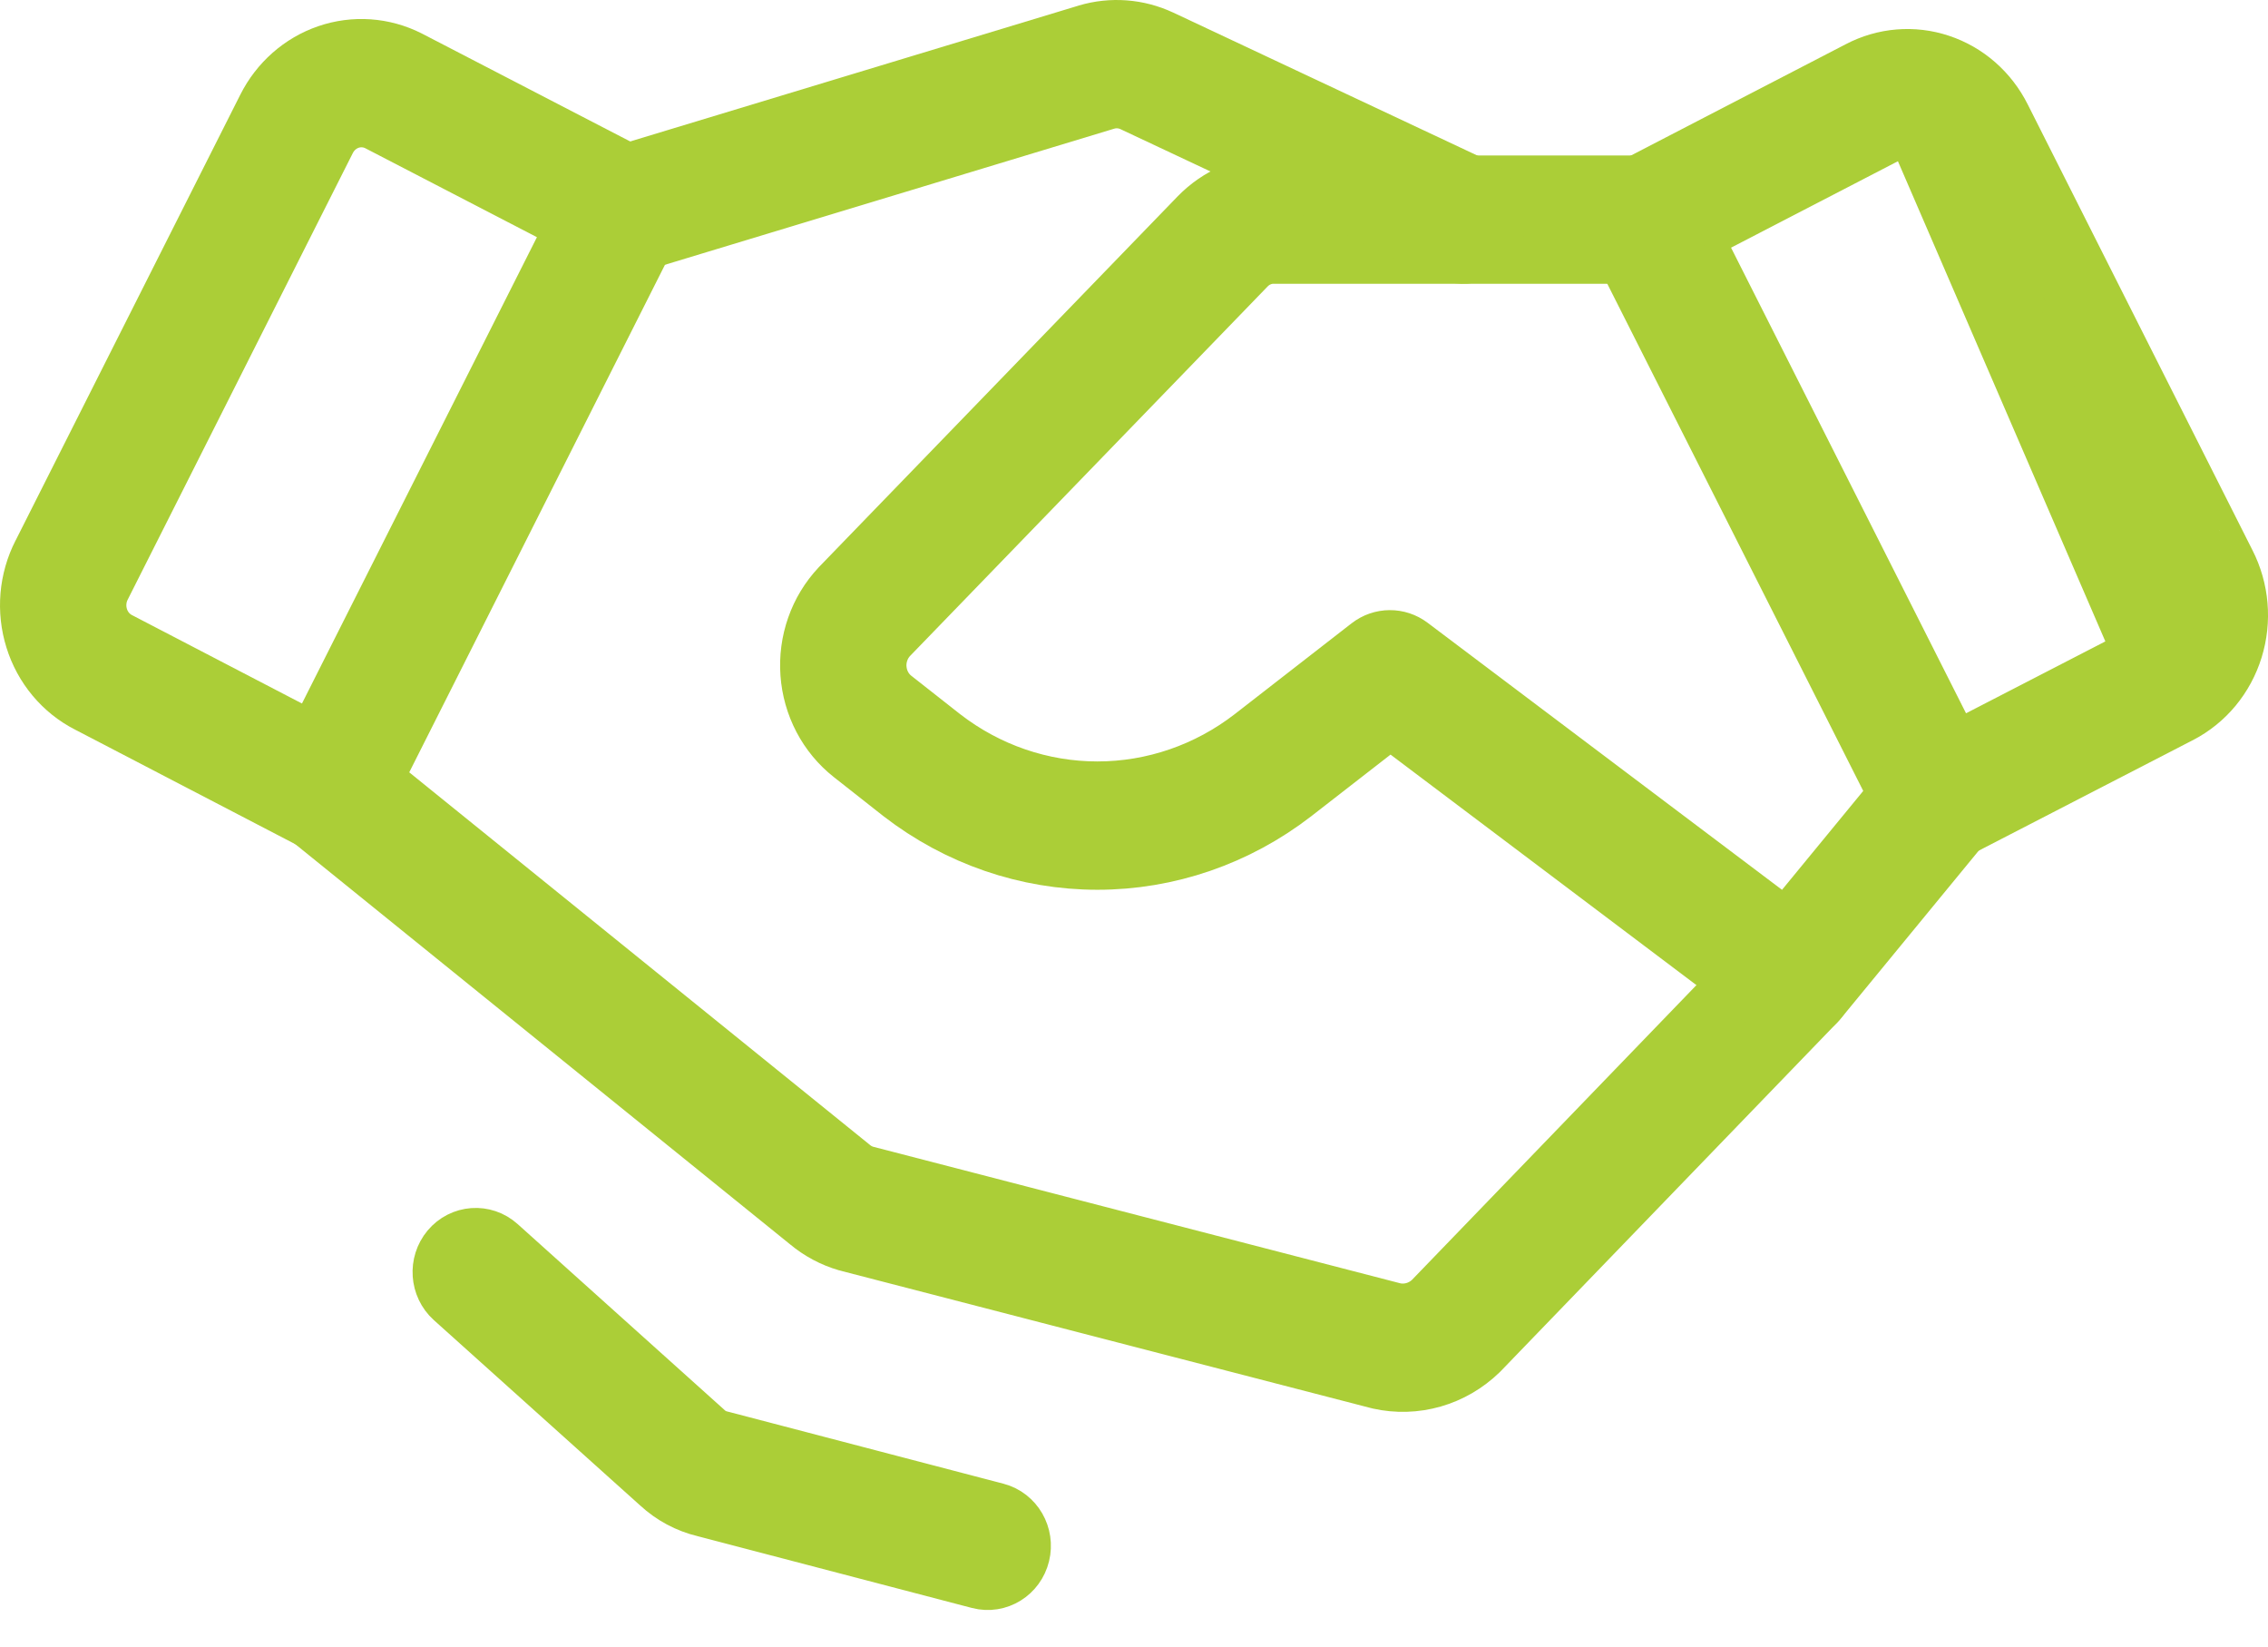
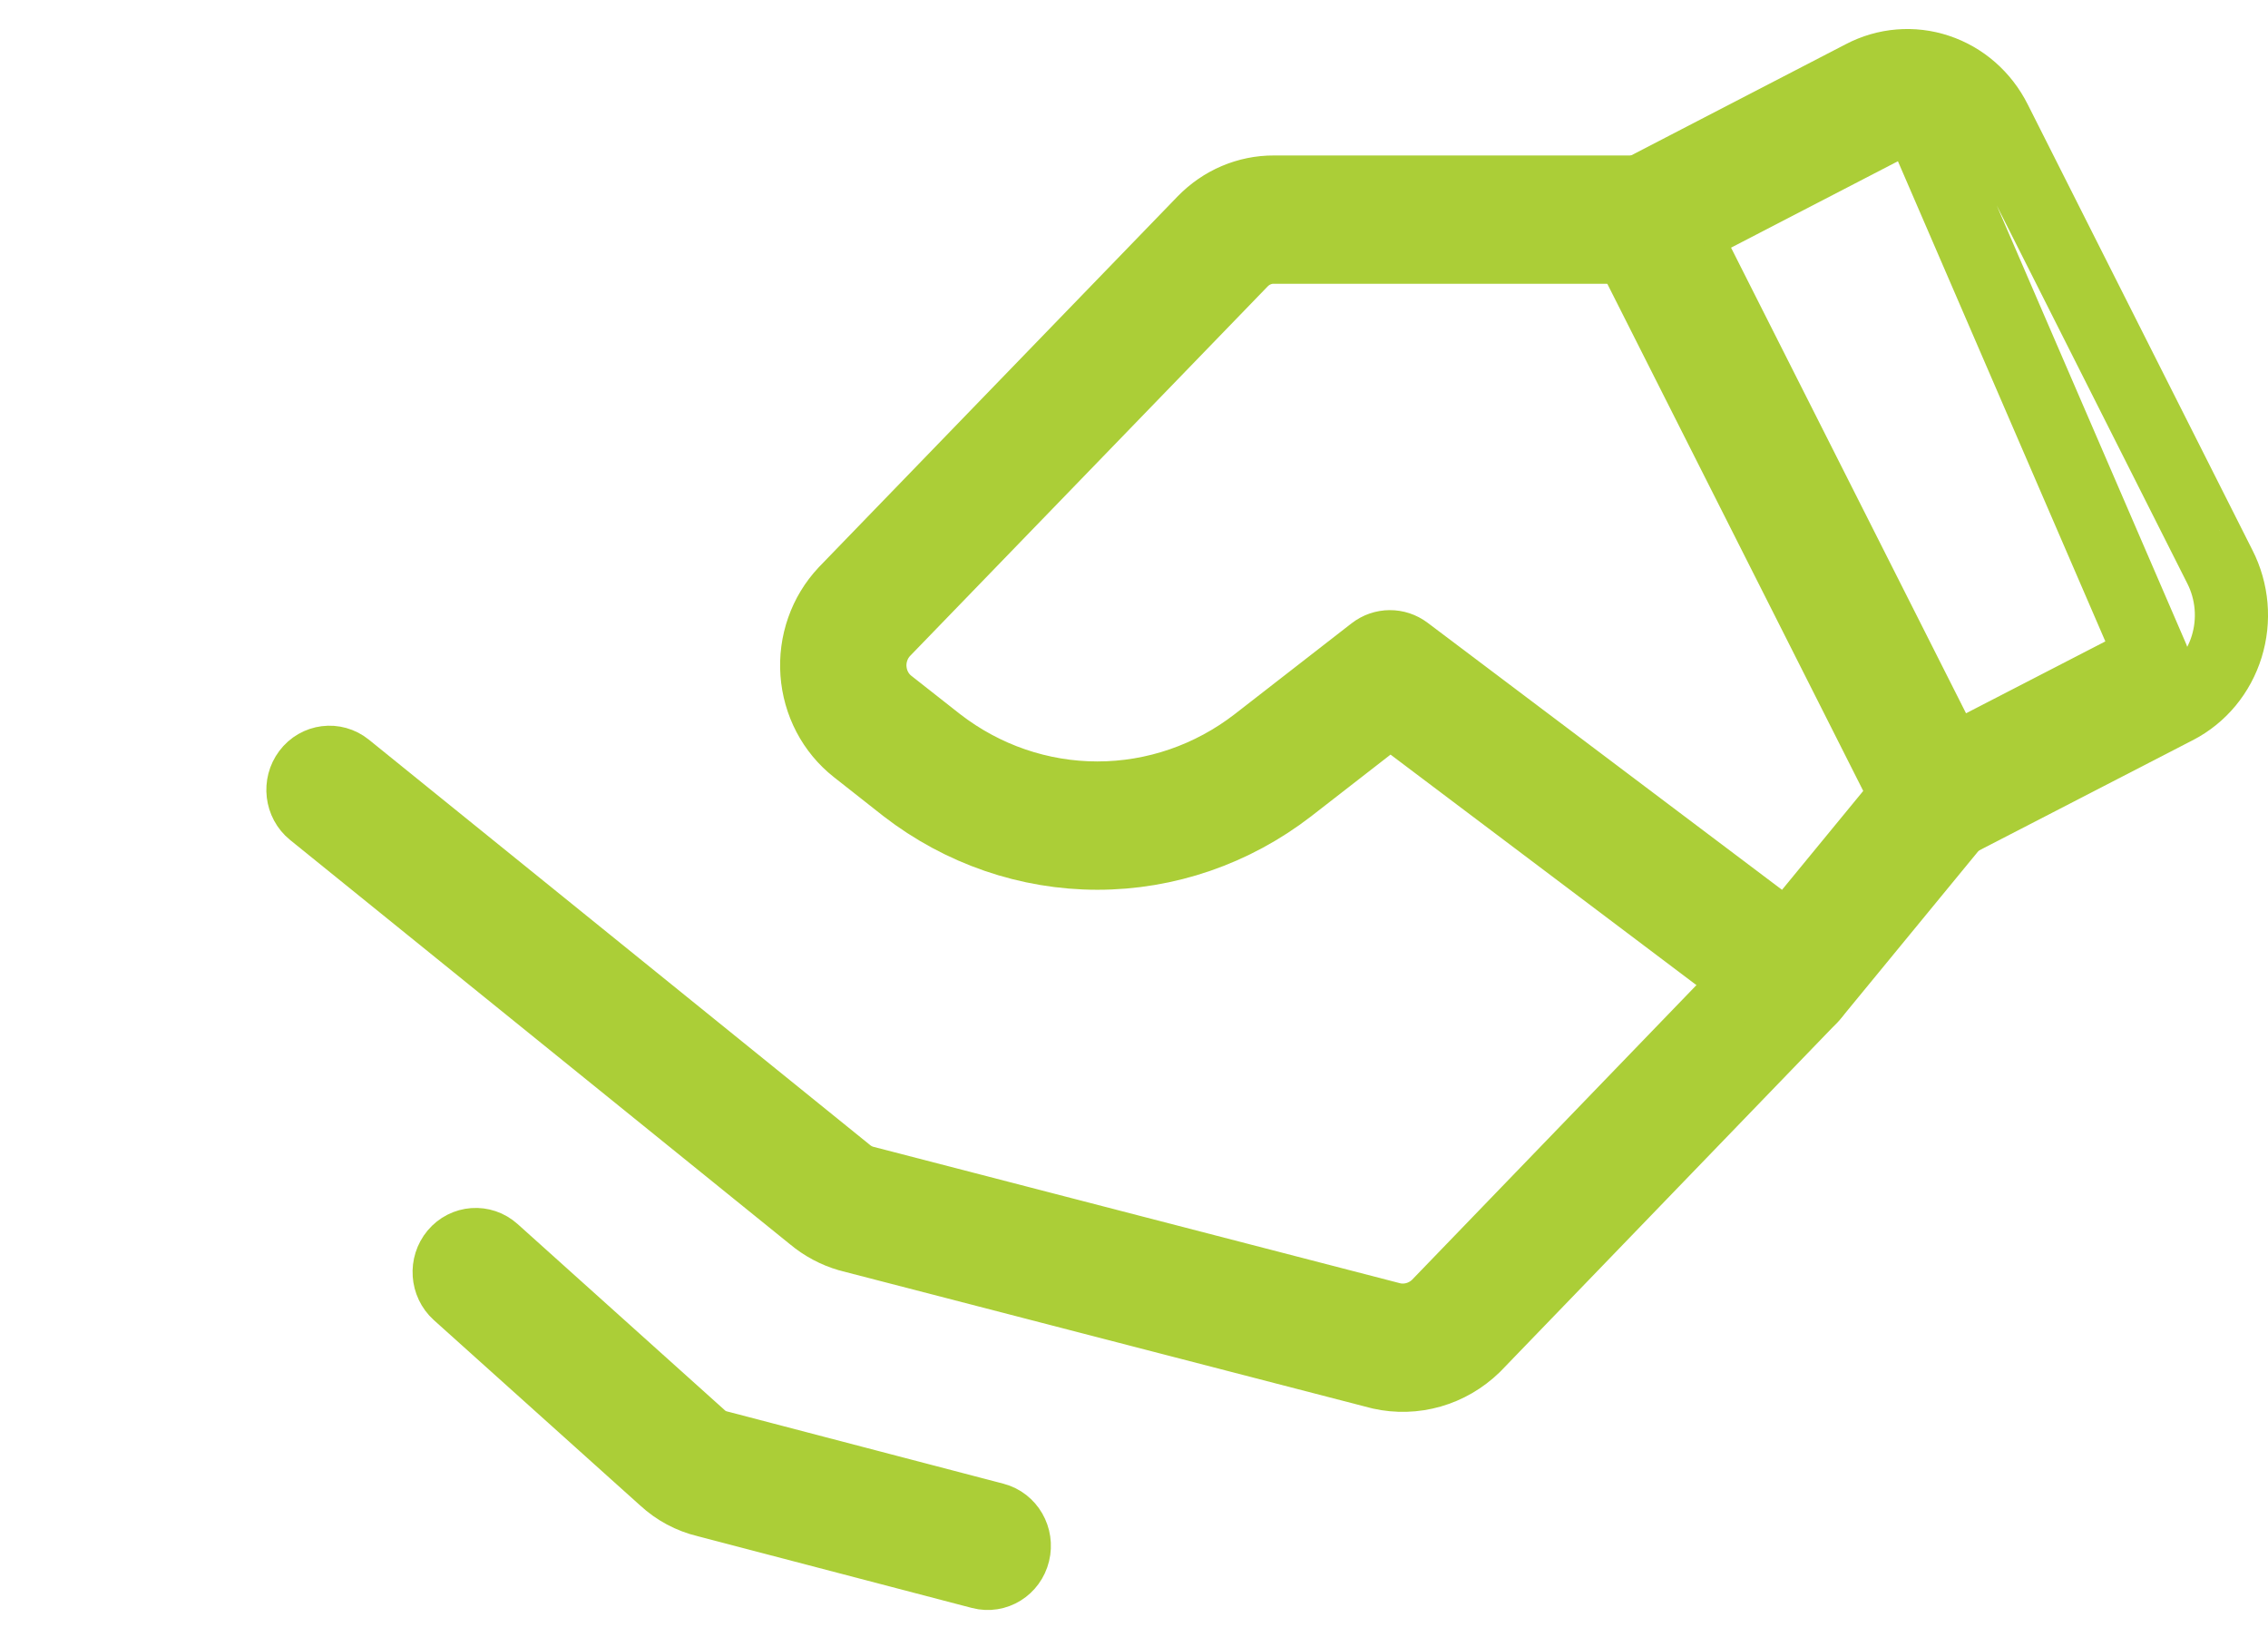
<svg xmlns="http://www.w3.org/2000/svg" width="62" height="45" viewBox="0 0 62 45" fill="none">
-   <path fill-rule="evenodd" clip-rule="evenodd" d="M52.521 3.361C52.208 3.257 51.867 3.285 51.574 3.44L51.569 3.443L51.569 3.443L45.983 6.336L53.307 20.845L58.842 17.99M59.167 18.665L59.491 19.338C59.816 19.17 60.106 18.936 60.343 18.651C60.579 18.365 60.759 18.033 60.87 17.674C60.981 17.316 61.022 16.938 60.99 16.563C60.958 16.189 60.854 15.825 60.685 15.492C60.684 15.492 60.684 15.491 60.684 15.49L54.538 3.302C54.538 3.302 54.538 3.302 54.538 3.302C54.209 2.646 53.644 2.152 52.965 1.927C52.288 1.701 51.551 1.763 50.916 2.097L44.67 5.332C44.496 5.422 44.364 5.581 44.304 5.773C44.244 5.966 44.261 6.175 44.351 6.354L52.349 22.198C52.532 22.561 52.963 22.706 53.317 22.523L59.49 19.338L59.167 18.665Z" fill="#ABCE37" />
  <path d="M51.574 3.44C51.867 3.285 52.208 3.257 52.521 3.361L58.842 17.99L53.307 20.845L45.983 6.336L51.569 3.443L51.569 3.443L51.574 3.44ZM59.167 18.665L59.491 19.338C59.816 19.17 60.106 18.936 60.343 18.651C60.579 18.365 60.759 18.033 60.87 17.674C60.981 17.316 61.022 16.938 60.99 16.563C60.958 16.189 60.854 15.825 60.685 15.492C60.684 15.492 60.684 15.491 60.684 15.49L54.538 3.302C54.538 3.302 54.538 3.302 54.538 3.302C54.209 2.646 53.644 2.152 52.965 1.927C52.288 1.701 51.551 1.763 50.916 2.097L44.67 5.332C44.496 5.422 44.364 5.581 44.304 5.773C44.244 5.966 44.261 6.175 44.351 6.354L52.349 22.198C52.532 22.561 52.963 22.706 53.317 22.523L59.49 19.338L59.167 18.665Z" stroke="#ABCE37" stroke-width="2" stroke-linecap="round" stroke-linejoin="round" />
-   <path fill-rule="evenodd" clip-rule="evenodd" d="M10.434 3.157C10.136 3.008 9.795 2.985 9.481 3.092C9.166 3.2 8.904 3.431 8.751 3.735L2.6 15.934C2.521 16.087 2.473 16.255 2.459 16.428C2.444 16.6 2.463 16.774 2.515 16.939C2.566 17.104 2.649 17.256 2.759 17.387C2.869 17.518 3.002 17.624 3.153 17.701L3.159 17.704L8.692 20.581L16.016 6.049L10.434 3.157ZM9.025 1.662C9.7 1.431 10.435 1.482 11.074 1.805L11.08 1.808L17.328 5.044C17.503 5.134 17.635 5.294 17.695 5.486C17.755 5.678 17.738 5.887 17.648 6.066L9.65 21.936C9.466 22.3 9.034 22.445 8.68 22.26L2.509 19.051C2.185 18.886 1.897 18.656 1.66 18.373C1.423 18.09 1.243 17.76 1.132 17.403C1.02 17.046 0.979 16.67 1.01 16.296C1.042 15.923 1.145 15.561 1.314 15.23C1.315 15.229 1.315 15.229 1.316 15.228L7.461 3.04C7.461 3.04 7.461 3.04 7.461 3.04C7.789 2.387 8.35 1.893 9.025 1.662Z" fill="#ABCE37" stroke="#ABCE37" stroke-width="2" stroke-linecap="round" stroke-linejoin="round" />
  <path fill-rule="evenodd" clip-rule="evenodd" d="M8.435 21.123C8.682 20.795 9.139 20.737 9.456 20.993L23.127 32.047L23.138 32.056C23.271 32.169 23.426 32.252 23.591 32.301L38.063 36.049C38.281 36.096 38.506 36.088 38.72 36.027C38.934 35.966 39.131 35.852 39.295 35.697L48.462 26.201L52.442 21.357C52.702 21.041 53.161 21.002 53.467 21.272C53.772 21.542 53.809 22.017 53.549 22.334L49.55 27.201C49.538 27.216 49.524 27.231 49.511 27.245L40.313 36.772C40.307 36.778 40.302 36.783 40.296 36.789C39.959 37.115 39.552 37.352 39.108 37.479C38.664 37.606 38.197 37.62 37.746 37.519C37.739 37.517 37.731 37.515 37.723 37.513L23.228 33.76C23.221 33.758 23.215 33.756 23.209 33.755C22.85 33.651 22.516 33.472 22.227 33.23L8.561 22.18C8.244 21.924 8.188 21.451 8.435 21.123Z" fill="#ABCE37" stroke="#ABCE37" stroke-width="2" stroke-linecap="round" stroke-linejoin="round" />
  <path fill-rule="evenodd" clip-rule="evenodd" d="M34.821 6.755C34.657 6.754 34.494 6.787 34.342 6.852C34.191 6.916 34.053 7.011 33.937 7.131C33.937 7.131 33.937 7.13 33.937 7.131L24.144 17.248C24.017 17.384 23.92 17.546 23.858 17.723C23.795 17.902 23.769 18.092 23.783 18.282C23.797 18.472 23.849 18.657 23.937 18.824C24.024 18.991 24.145 19.137 24.291 19.252L25.638 20.311C26.898 21.285 28.428 21.81 30 21.81C31.572 21.81 33.103 21.284 34.363 20.31C34.363 20.31 34.363 20.31 34.363 20.31L37.561 17.825C37.816 17.627 38.167 17.624 38.425 17.819L49.422 26.103C49.746 26.348 49.818 26.819 49.582 27.155C49.346 27.491 48.891 27.566 48.566 27.321L38.004 19.364L35.233 21.517C33.721 22.685 31.886 23.317 30 23.317C28.113 23.317 26.278 22.685 24.766 21.517L24.761 21.513L23.412 20.451C23.102 20.207 22.845 19.897 22.659 19.543C22.473 19.188 22.362 18.796 22.333 18.394C22.304 17.991 22.358 17.587 22.491 17.208C22.624 16.828 22.834 16.483 23.106 16.194L23.113 16.186L32.911 6.063C33.163 5.804 33.461 5.598 33.79 5.458C34.118 5.319 34.47 5.247 34.824 5.249C34.825 5.249 34.825 5.249 34.826 5.249L34.823 6.002V5.249H34.824H44.995C45.397 5.249 45.722 5.586 45.722 6.002C45.722 6.418 45.397 6.755 44.995 6.755H34.823L34.821 6.755Z" fill="#ABCE37" />
  <path d="M33.937 7.131C34.053 7.011 34.191 6.916 34.342 6.852C34.494 6.787 34.657 6.754 34.821 6.755L34.823 6.755H44.995C45.397 6.755 45.722 6.418 45.722 6.002C45.722 5.586 45.397 5.249 44.995 5.249H34.824M33.937 7.131C33.937 7.13 33.937 7.131 33.937 7.131ZM33.937 7.131L24.144 17.248C24.017 17.384 23.92 17.546 23.858 17.723C23.795 17.902 23.769 18.092 23.783 18.282C23.797 18.472 23.849 18.657 23.937 18.824C24.024 18.991 24.145 19.137 24.291 19.252L25.638 20.311C26.898 21.285 28.428 21.81 30 21.81C31.572 21.81 33.103 21.284 34.363 20.31M34.363 20.31C34.363 20.31 34.363 20.31 34.363 20.31ZM34.363 20.31L37.561 17.825C37.816 17.627 38.167 17.624 38.425 17.819L49.422 26.103C49.746 26.348 49.818 26.819 49.582 27.155C49.346 27.491 48.891 27.566 48.566 27.321L38.004 19.364L35.233 21.517C33.721 22.685 31.886 23.317 30 23.317C28.113 23.317 26.278 22.685 24.766 21.517L24.761 21.513L23.412 20.451C23.102 20.207 22.845 19.897 22.659 19.543C22.473 19.188 22.362 18.796 22.333 18.394C22.304 17.991 22.358 17.587 22.491 17.208C22.624 16.828 22.834 16.483 23.106 16.194L23.113 16.186L32.911 6.063C33.163 5.804 33.461 5.598 33.79 5.458C34.118 5.319 34.47 5.247 34.824 5.249M34.824 5.249C34.825 5.249 34.825 5.249 34.826 5.249L34.823 6.002V5.249H34.824Z" stroke="#ABCE37" stroke-width="2" stroke-linecap="round" stroke-linejoin="round" />
-   <path fill-rule="evenodd" clip-rule="evenodd" d="M30.179 2.557C30.179 2.557 30.178 2.557 30.178 2.557L17.36 6.439C16.975 6.556 16.571 6.327 16.458 5.928C16.345 5.529 16.567 5.11 16.952 4.994L29.773 1.111L29.777 1.109C30.398 0.925 31.062 0.975 31.651 1.251L31.652 1.251L40.3 5.315C40.665 5.487 40.827 5.934 40.661 6.312C40.495 6.691 40.064 6.859 39.699 6.687L31.052 2.623C31.052 2.623 31.052 2.623 31.052 2.623C30.777 2.495 30.468 2.471 30.179 2.557Z" fill="#ABCE37" stroke="#ABCE37" stroke-width="2" stroke-linecap="round" stroke-linejoin="round" />
  <path fill-rule="evenodd" clip-rule="evenodd" d="M12.456 34.272C12.719 33.958 13.178 33.924 13.482 34.197L19.13 39.271L19.138 39.278C19.28 39.41 19.453 39.502 19.639 39.545C19.645 39.547 19.651 39.548 19.657 39.55L27.179 41.517C27.569 41.619 27.805 42.029 27.706 42.432C27.608 42.835 27.213 43.079 26.823 42.978L19.309 41.012C18.887 40.912 18.497 40.703 18.174 40.405L12.529 35.335C12.226 35.062 12.193 34.587 12.456 34.272Z" fill="#ABCE37" stroke="#ABCE37" stroke-width="2" stroke-linecap="round" stroke-linejoin="round" />
</svg>